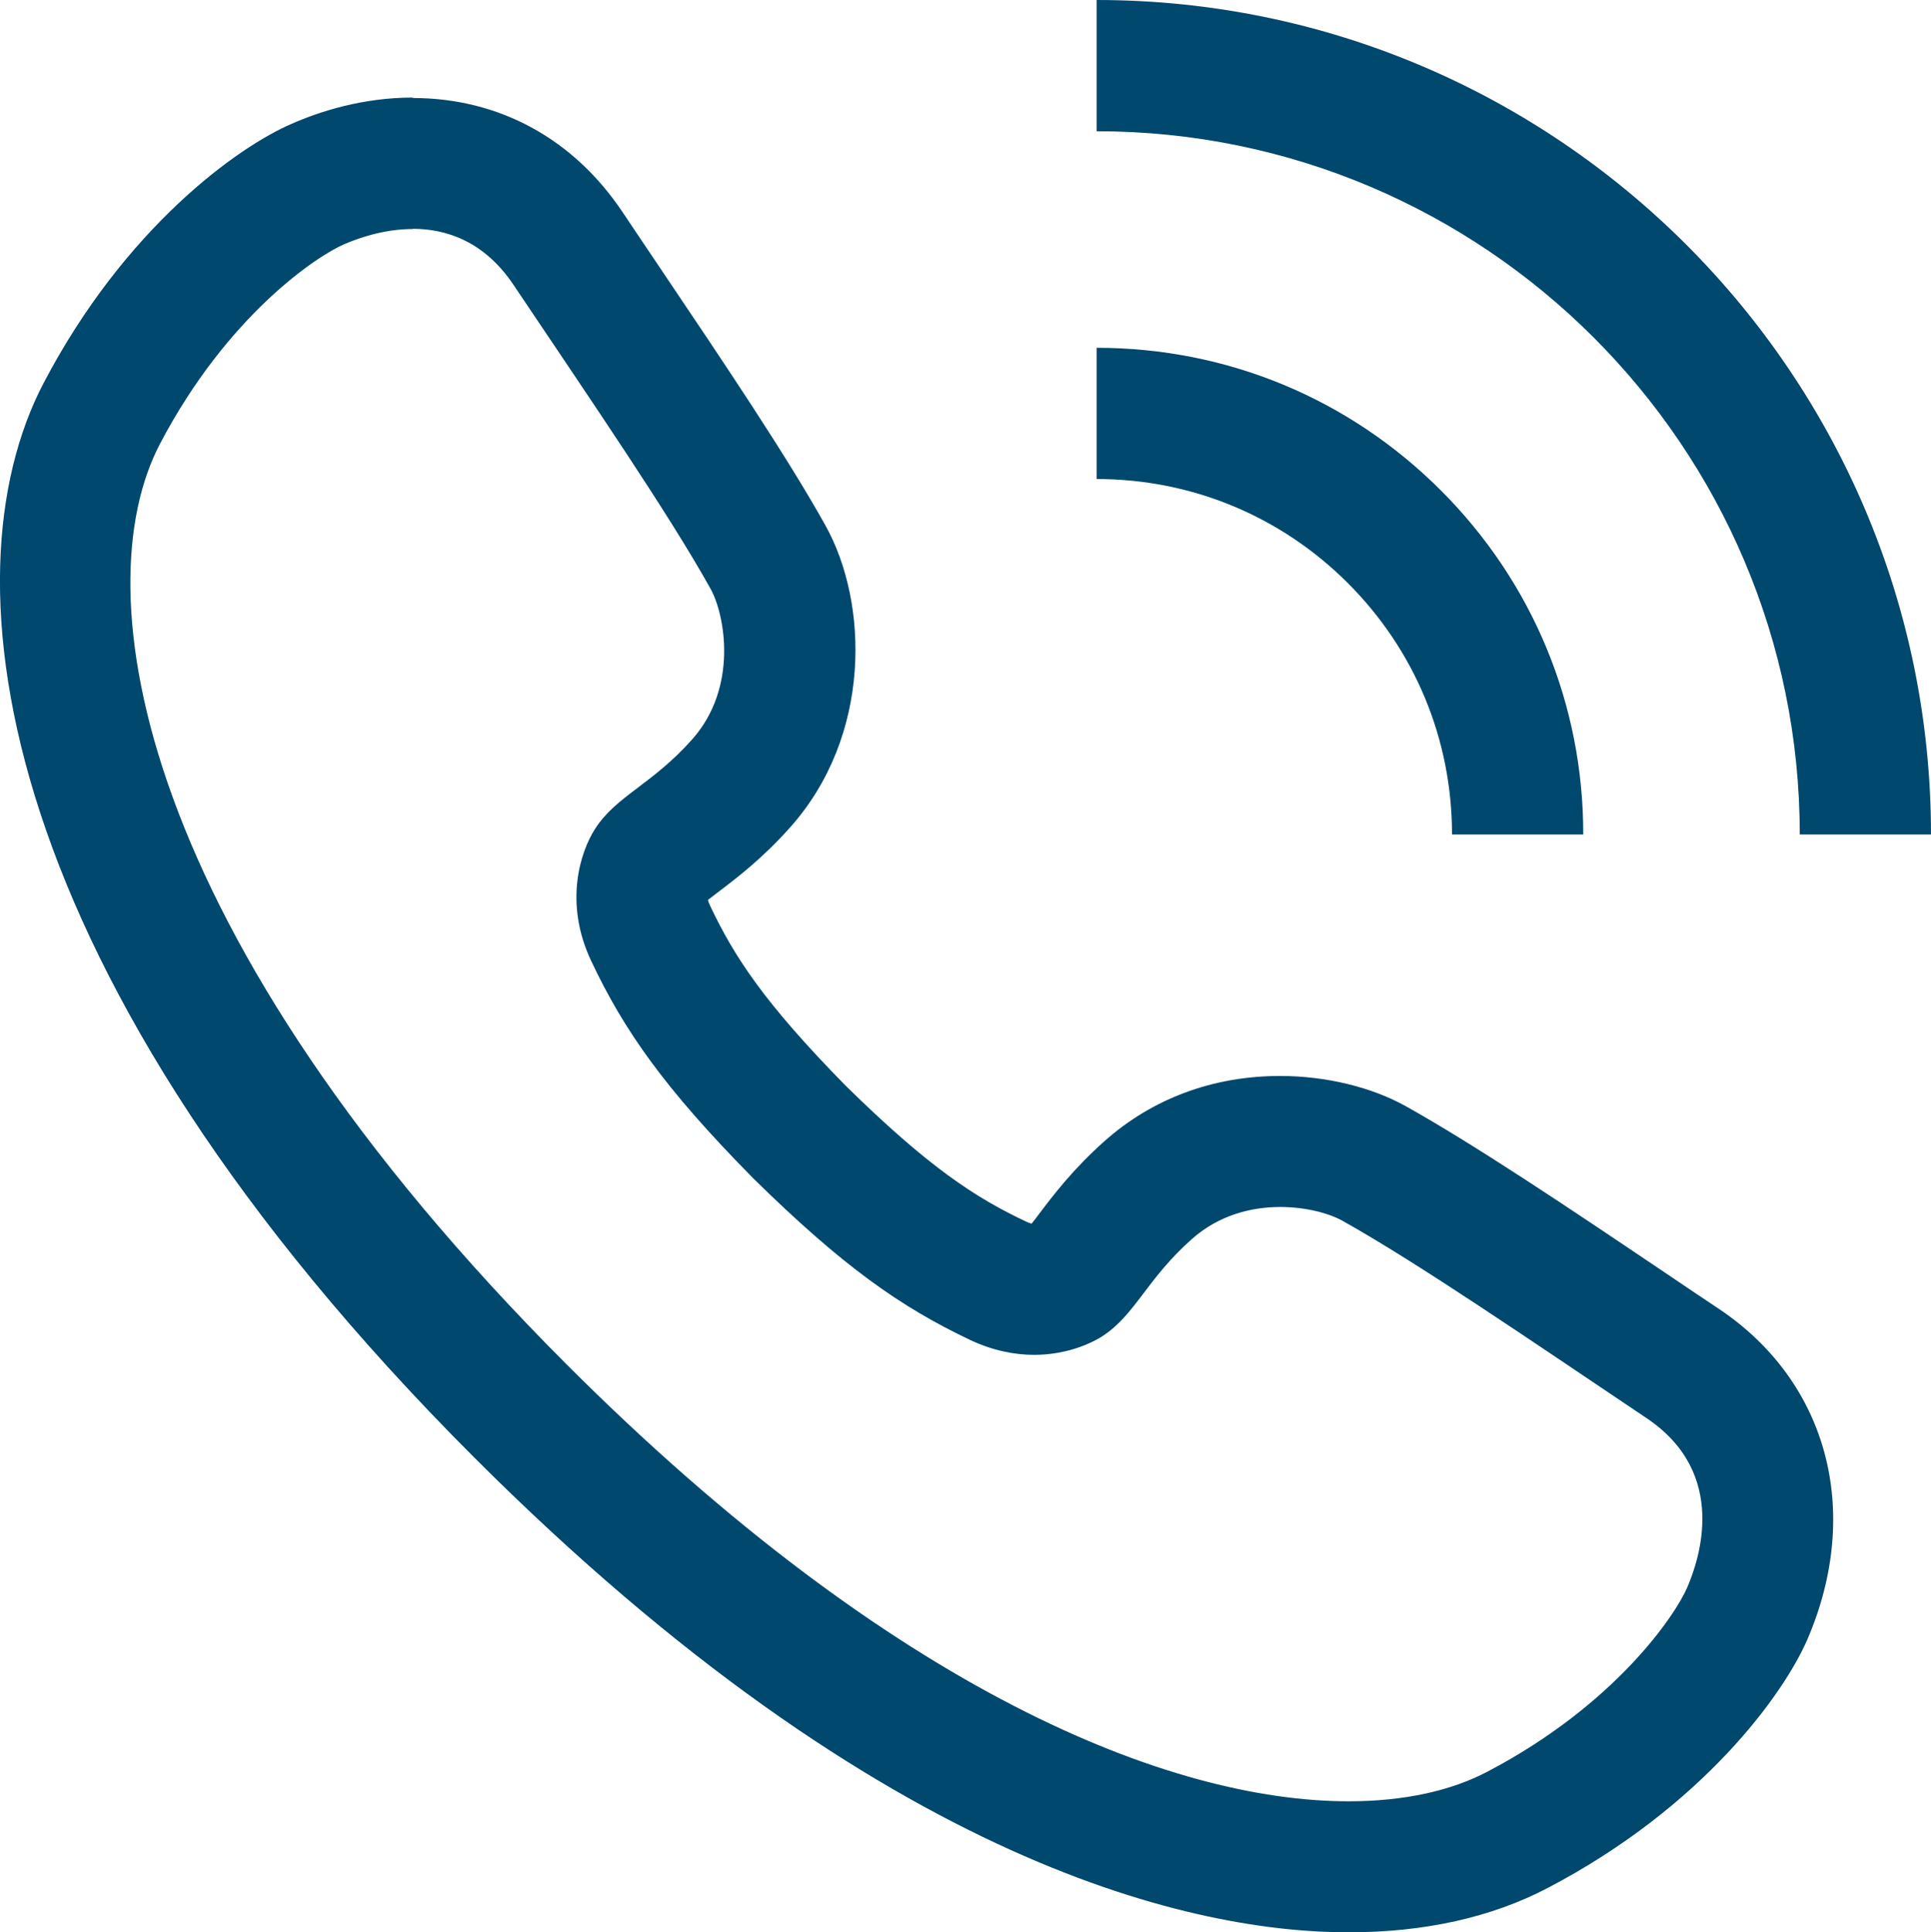
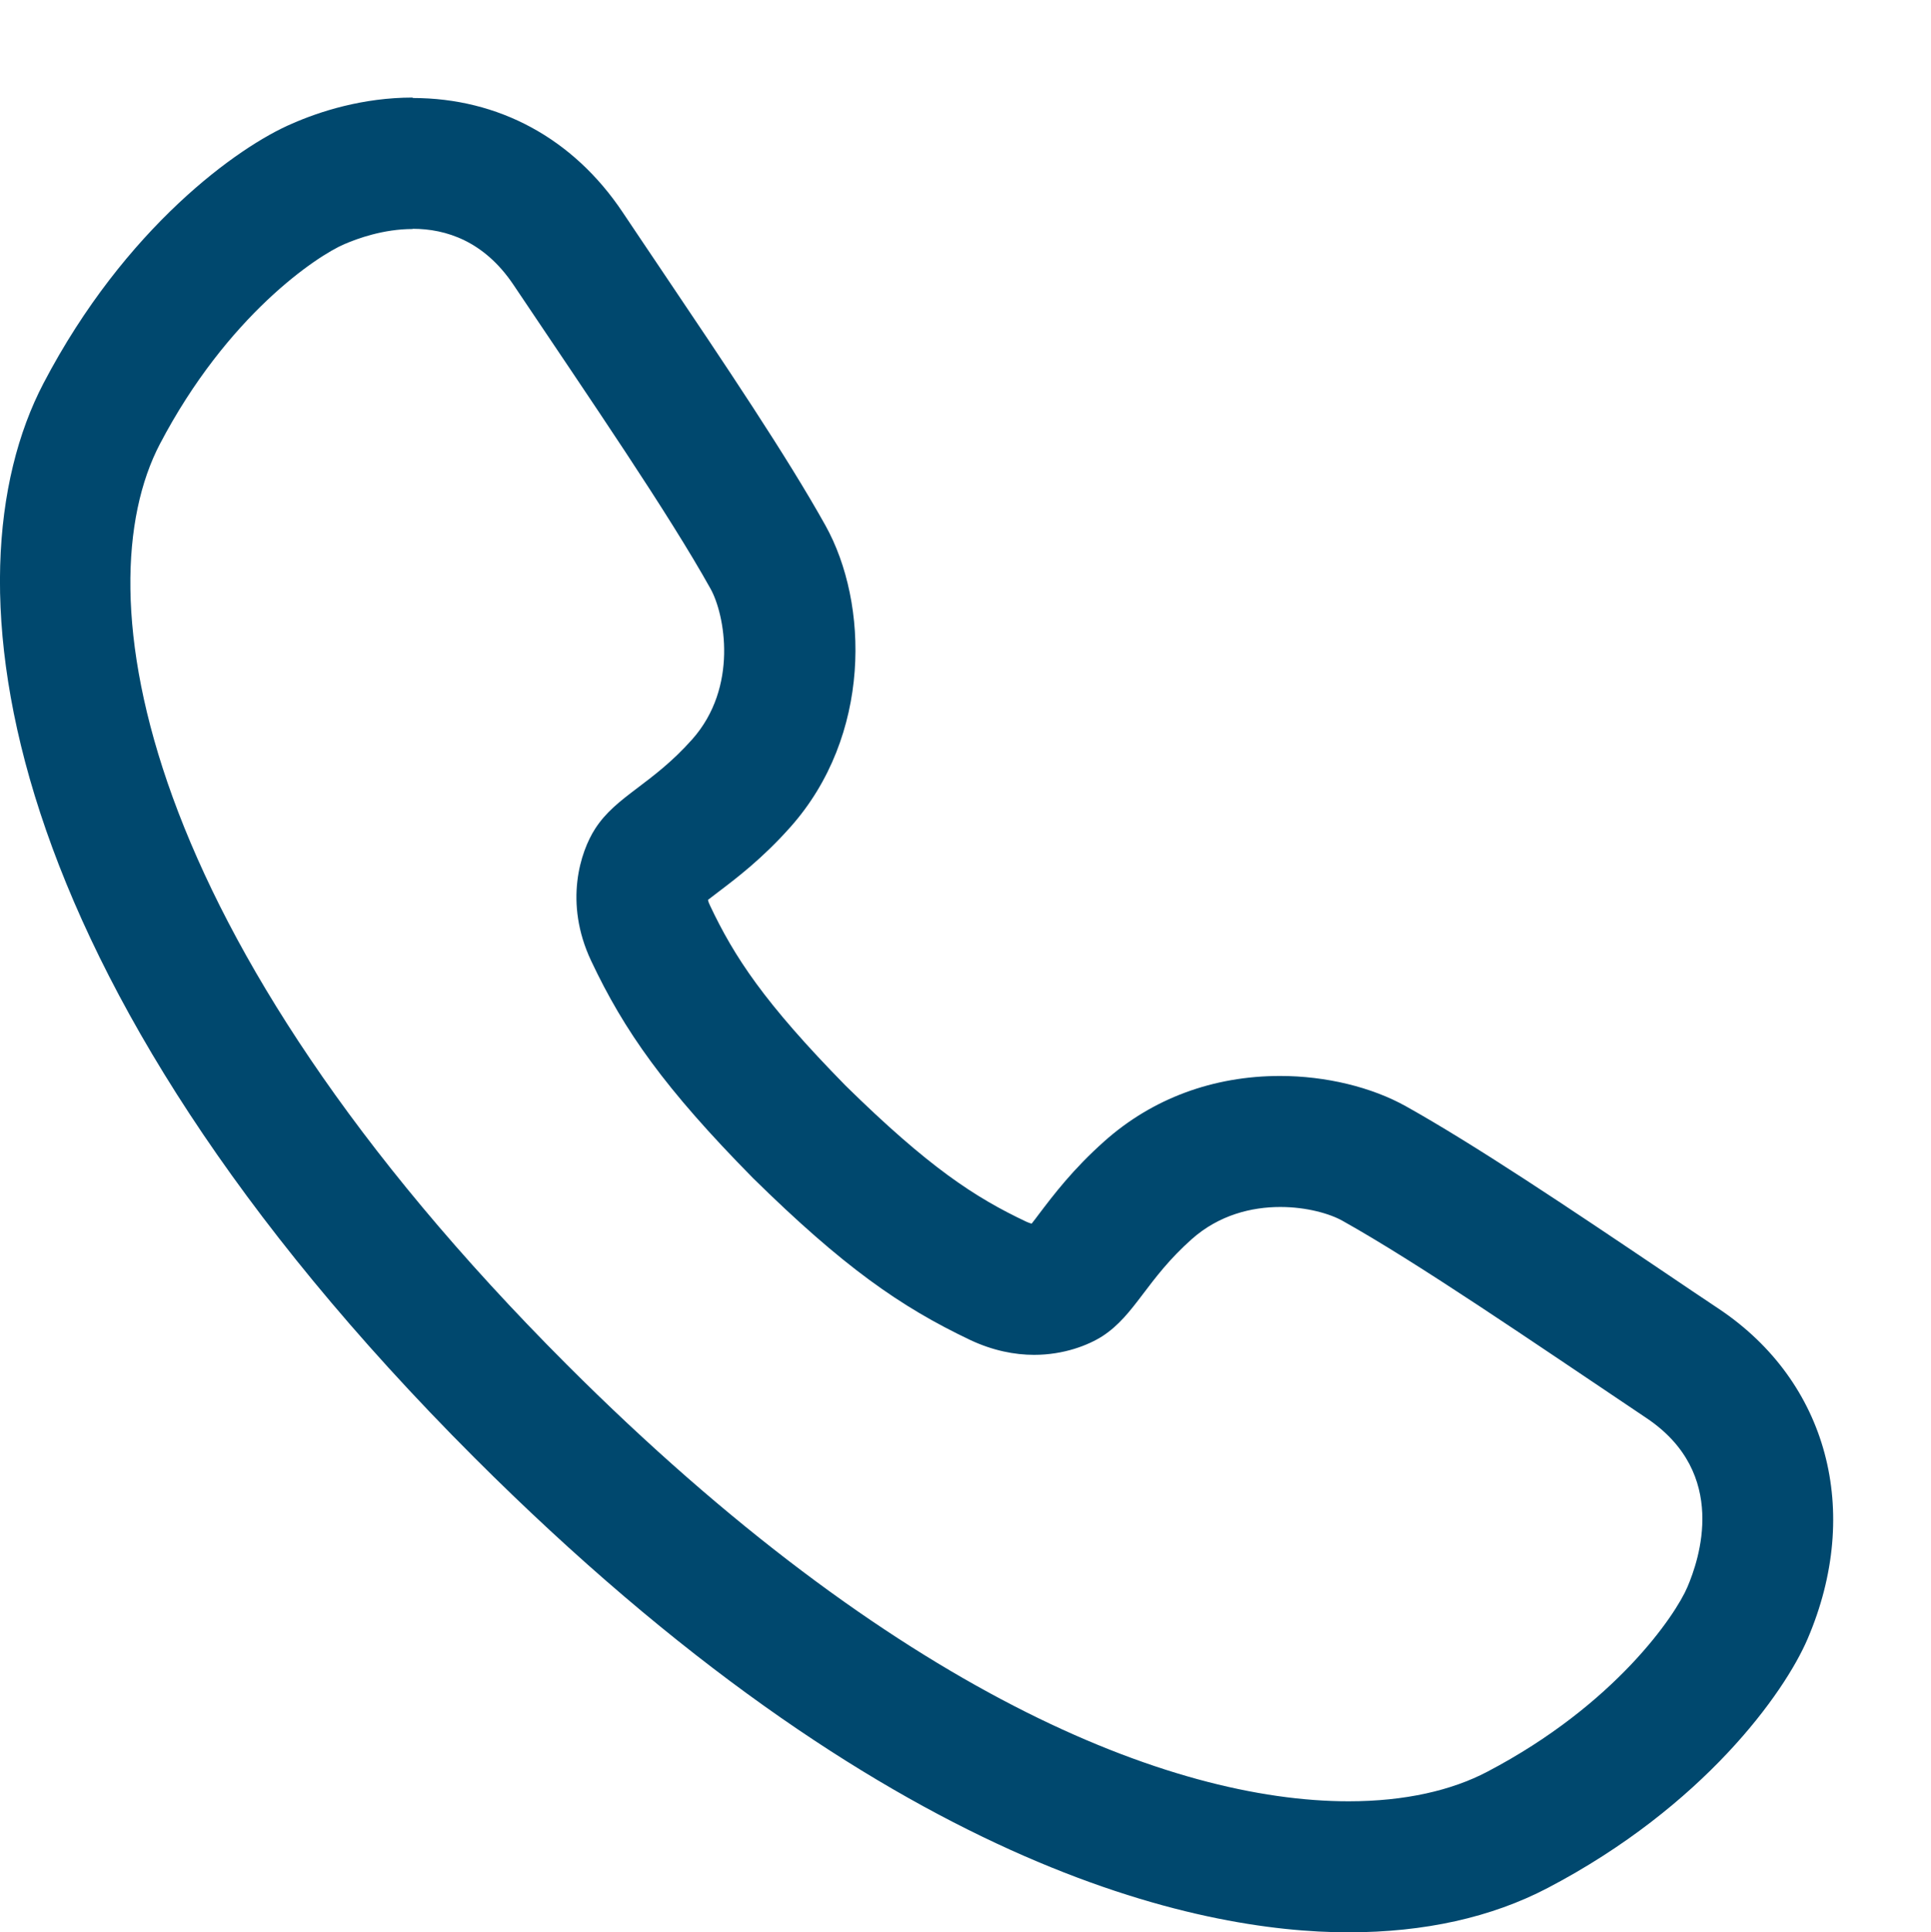
<svg xmlns="http://www.w3.org/2000/svg" id="_레이어_2" viewBox="0 0 88.29 88.33">
  <defs>
    <style>.cls-1{fill:#00486e;}</style>
  </defs>
  <g id="contacts">
    <g id="_04">
      <path class="cls-1" d="M18.87,10.46c1.52,0,3.26.56,4.6,2.55,3.61,5.38,7.09,10.45,9.02,13.91.65,1.17,1.28,4.49-.84,6.88-1.84,2.07-3.47,2.58-4.44,4.09-.67,1.04-1.44,3.37-.18,6.04,1.51,3.2,3.35,5.82,7.4,9.93,4.11,4.04,6.73,5.88,9.93,7.4,1.04.49,2.04.68,2.92.68,1.38,0,2.49-.45,3.12-.85,1.51-.98,2.02-2.6,4.09-4.44,1.25-1.11,2.74-1.47,4.05-1.47,1.21,0,2.27.31,2.84.63,3.45,1.93,8.52,5.41,13.9,9.02,3.78,2.53,2.4,6.49,1.87,7.73-.53,1.25-3.27,5.36-9.15,8.44-1.62.85-3.75,1.35-6.34,1.35-8.15,0-20.77-4.99-35.74-19.96C6.19,42.65,3.8,27.01,7.31,20.3c3.08-5.88,7.19-8.61,8.44-9.14.58-.25,1.77-.69,3.12-.69h0ZM18.87,4.46c-2.29,0-4.26.64-5.51,1.19-2.45,1.04-7.64,4.74-11.37,11.87C-2.67,26.43-.31,44.63,21.67,66.62c18.89,18.89,33.16,21.72,39.98,21.72,3.48,0,6.54-.68,9.12-2.03,7.12-3.73,10.82-8.91,11.88-11.39,2.5-5.84.91-11.75-4.04-15.07-.84-.56-1.66-1.11-2.47-1.66-4.48-3.02-8.72-5.86-11.85-7.61-1.57-.88-3.67-1.39-5.76-1.39-3.06,0-5.84,1.03-8.03,2.98-1.45,1.29-2.34,2.47-3,3.34-.1.13-.22.3-.33.43-.09-.02-.18-.06-.25-.09-2.35-1.11-4.46-2.49-8.25-6.21-3.73-3.8-5.1-5.9-6.21-8.25-.05-.1-.08-.19-.09-.25.14-.11.3-.23.43-.33.87-.66,2.05-1.55,3.34-3,3.71-4.17,3.59-10.22,1.6-13.79-1.75-3.14-4.59-7.36-7.6-11.83-.55-.82-1.12-1.66-1.68-2.5-2.25-3.36-5.66-5.21-9.59-5.21h0Z" />
-       <path class="cls-1" d="M88.29,38.15h-6c0-17.73-14.42-32.15-32.15-32.15V0c21.04,0,38.15,17.12,38.15,38.15h0Z" />
-       <path class="cls-1" d="M72.39,38.15h-6c0-4.34-1.69-8.42-4.76-11.49-3.07-3.07-7.15-4.76-11.49-4.76v-6c5.95,0,11.53,2.31,15.74,6.52,4.2,4.2,6.52,9.79,6.51,15.74h0Z" />
    </g>
  </g>
</svg>